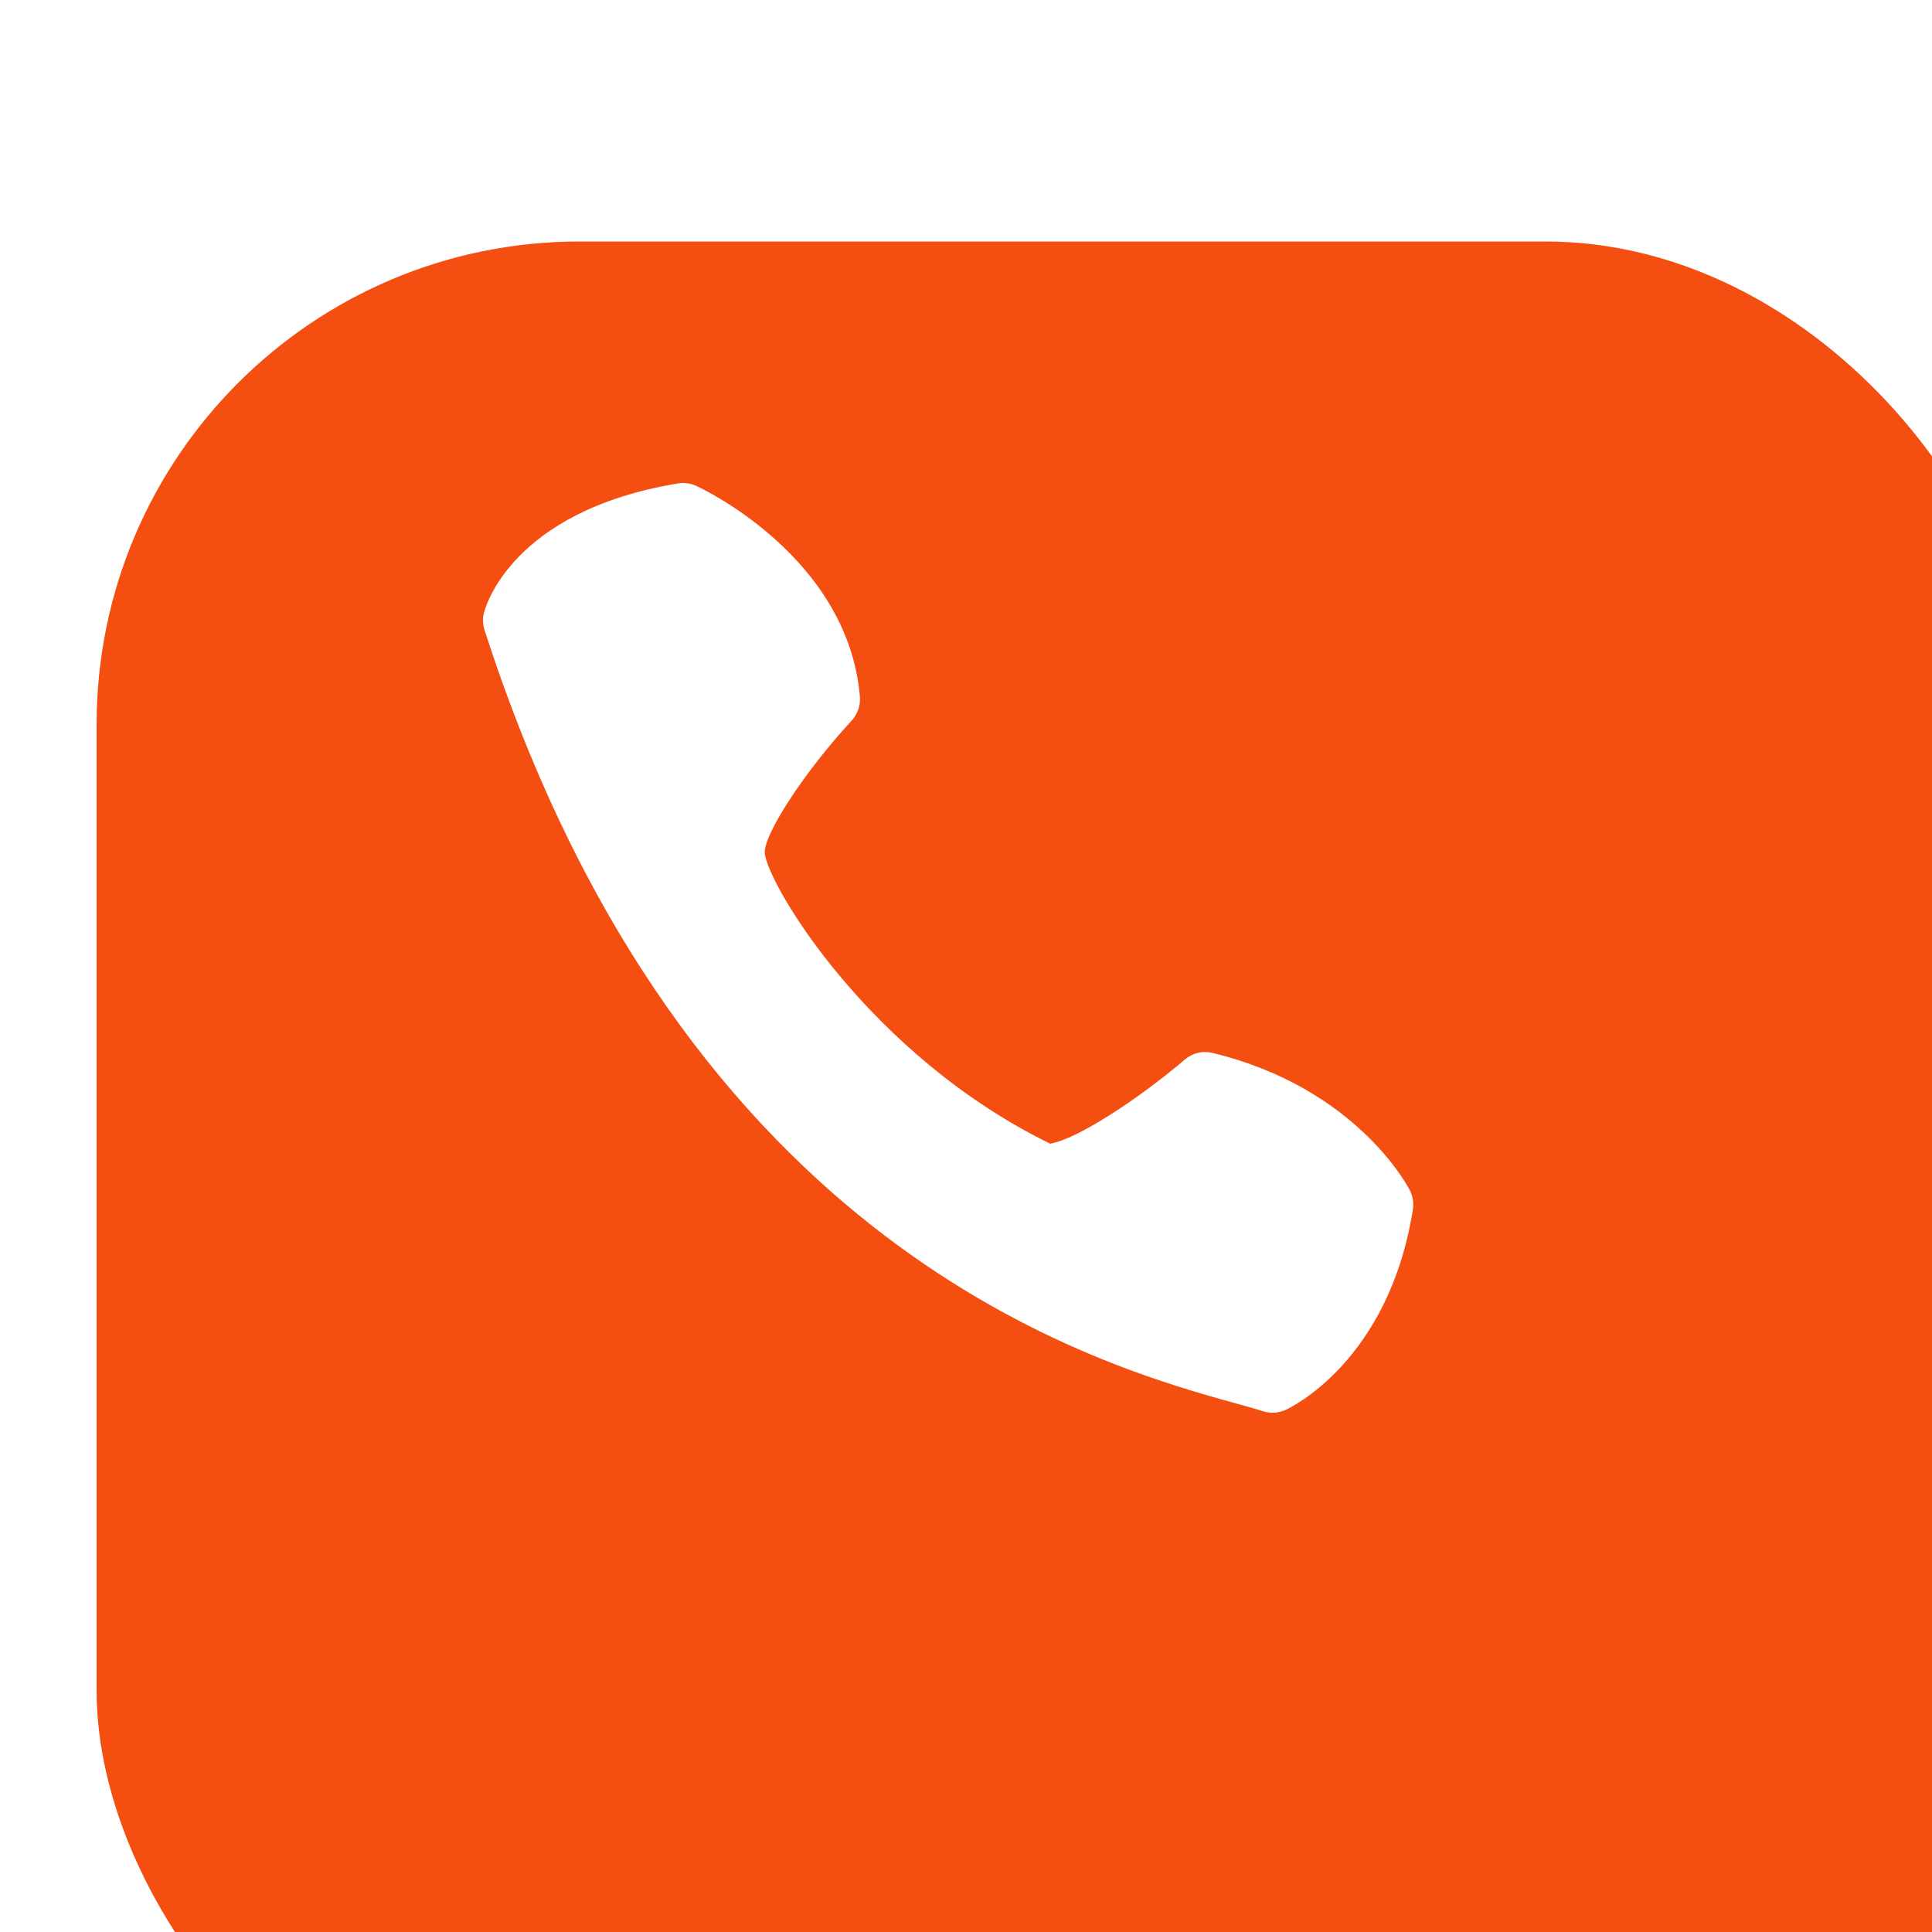
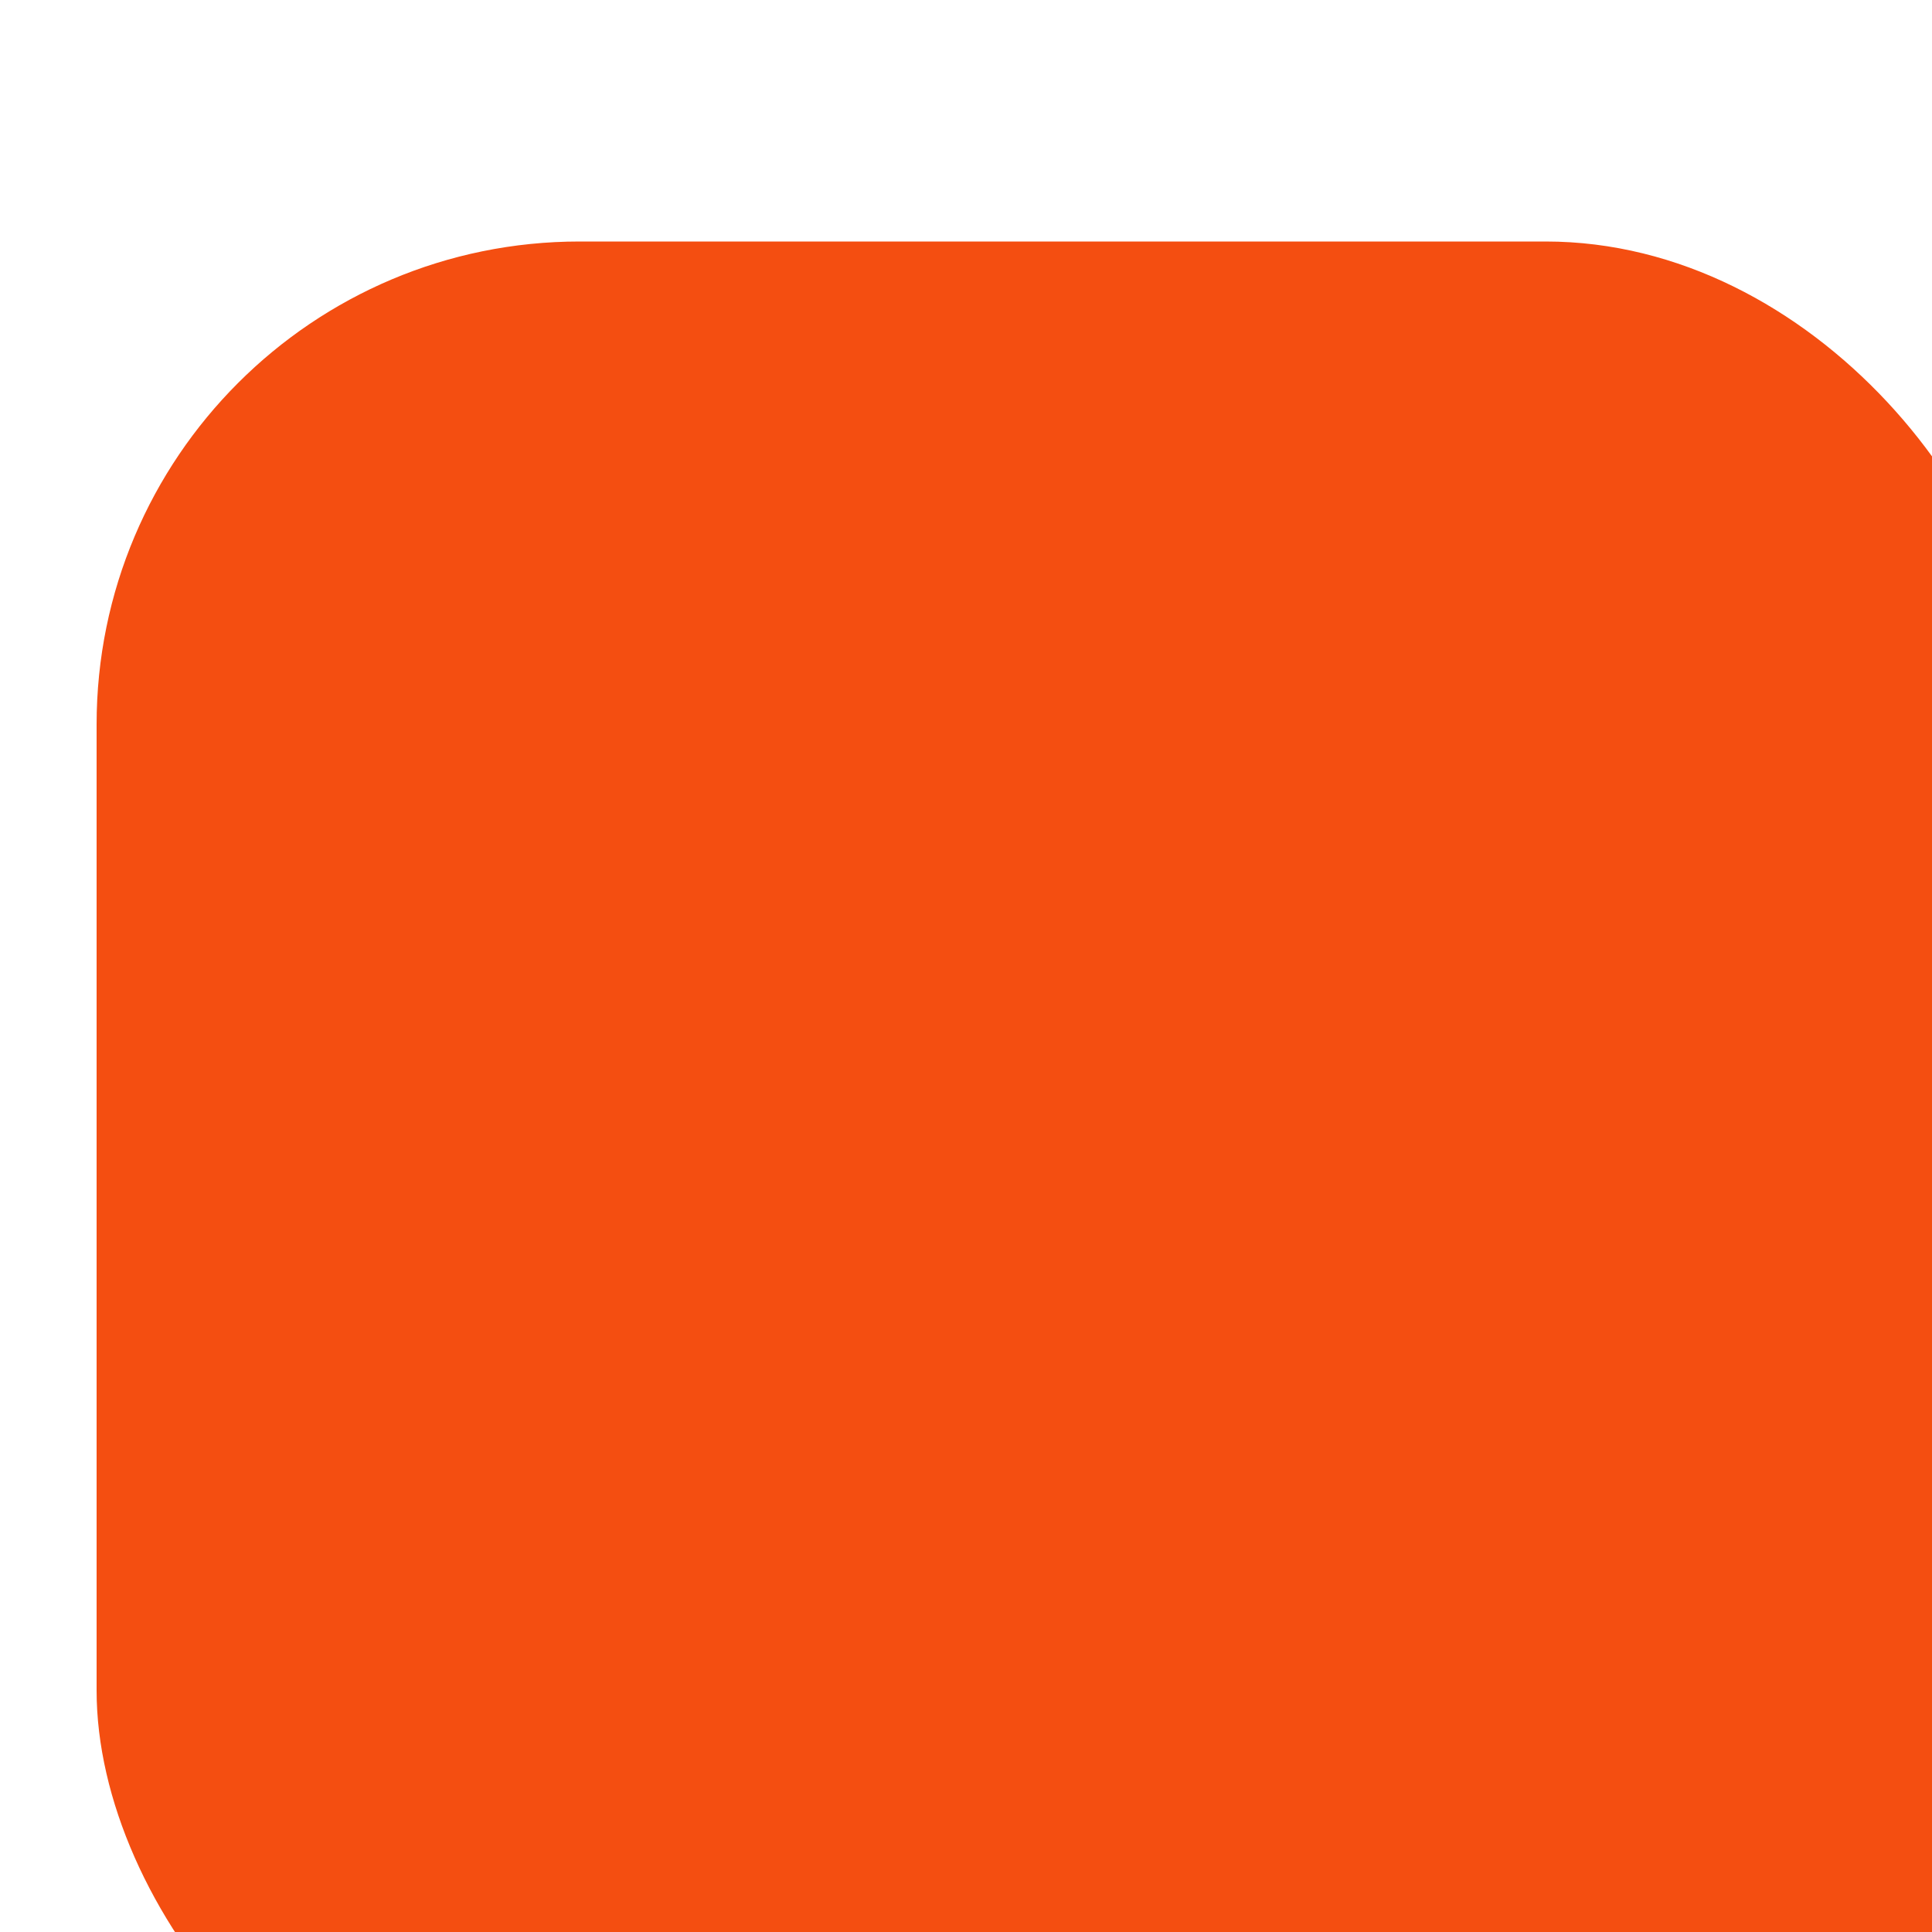
<svg xmlns="http://www.w3.org/2000/svg" width="40" height="40" viewBox="0 0 40 40" fill="none">
  <g filter="url(#filter0_i_1010_10449)">
    <rect width="40" height="40" rx="10" fill="#F44E11" />
  </g>
  <mask id="mask0_1010_10449" style="mask-type:alpha" maskUnits="userSpaceOnUse" x="0" y="0" width="40" height="40">
-     <rect width="40" height="40" rx="10" fill="#2D3035" />
-   </mask>
+     </mask>
  <g mask="url(#mask0_1010_10449)">
    <path d="M17.803 14.417C17.552 11.533 14.544 10.118 14.417 10.061C14.298 10.005 14.164 9.987 14.035 10.009C10.562 10.586 10.04 12.607 10.018 12.691C9.99 12.808 9.995 12.931 10.032 13.045C14.174 25.897 22.783 28.279 25.612 29.063C25.83 29.123 26.01 29.172 26.146 29.217C26.302 29.268 26.471 29.258 26.62 29.189C26.707 29.15 28.752 28.186 29.252 25.044C29.274 24.907 29.252 24.766 29.189 24.643C29.144 24.556 28.075 22.52 25.108 21.801C25.008 21.775 24.902 21.774 24.801 21.798C24.7 21.822 24.607 21.871 24.528 21.939C23.592 22.738 22.3 23.59 21.742 23.678C18.003 21.85 15.914 18.341 15.835 17.676C15.79 17.302 16.647 15.988 17.632 14.92C17.694 14.852 17.741 14.773 17.771 14.686C17.8 14.6 17.811 14.508 17.803 14.417V14.417Z" fill="white" />
  </g>
  <defs>
    <filter id="filter0_i_1010_10449" x="0" y="0" width="42" height="45" filterUnits="userSpaceOnUse" color-interpolation-filters="sRGB">
      <feFlood flood-opacity="0" result="BackgroundImageFix" />
      <feBlend mode="normal" in="SourceGraphic" in2="BackgroundImageFix" result="shape" />
      <feColorMatrix in="SourceAlpha" type="matrix" values="0 0 0 0 0 0 0 0 0 0 0 0 0 0 0 0 0 0 127 0" result="hardAlpha" />
      <feOffset dx="2" dy="5" />
      <feGaussianBlur stdDeviation="4" />
      <feComposite in2="hardAlpha" operator="arithmetic" k2="-1" k3="1" />
      <feColorMatrix type="matrix" values="0 0 0 0 1 0 0 0 0 1 0 0 0 0 1 0 0 0 0.05 0" />
      <feBlend mode="normal" in2="shape" result="effect1_innerShadow_1010_10449" />
    </filter>
  </defs>
</svg>